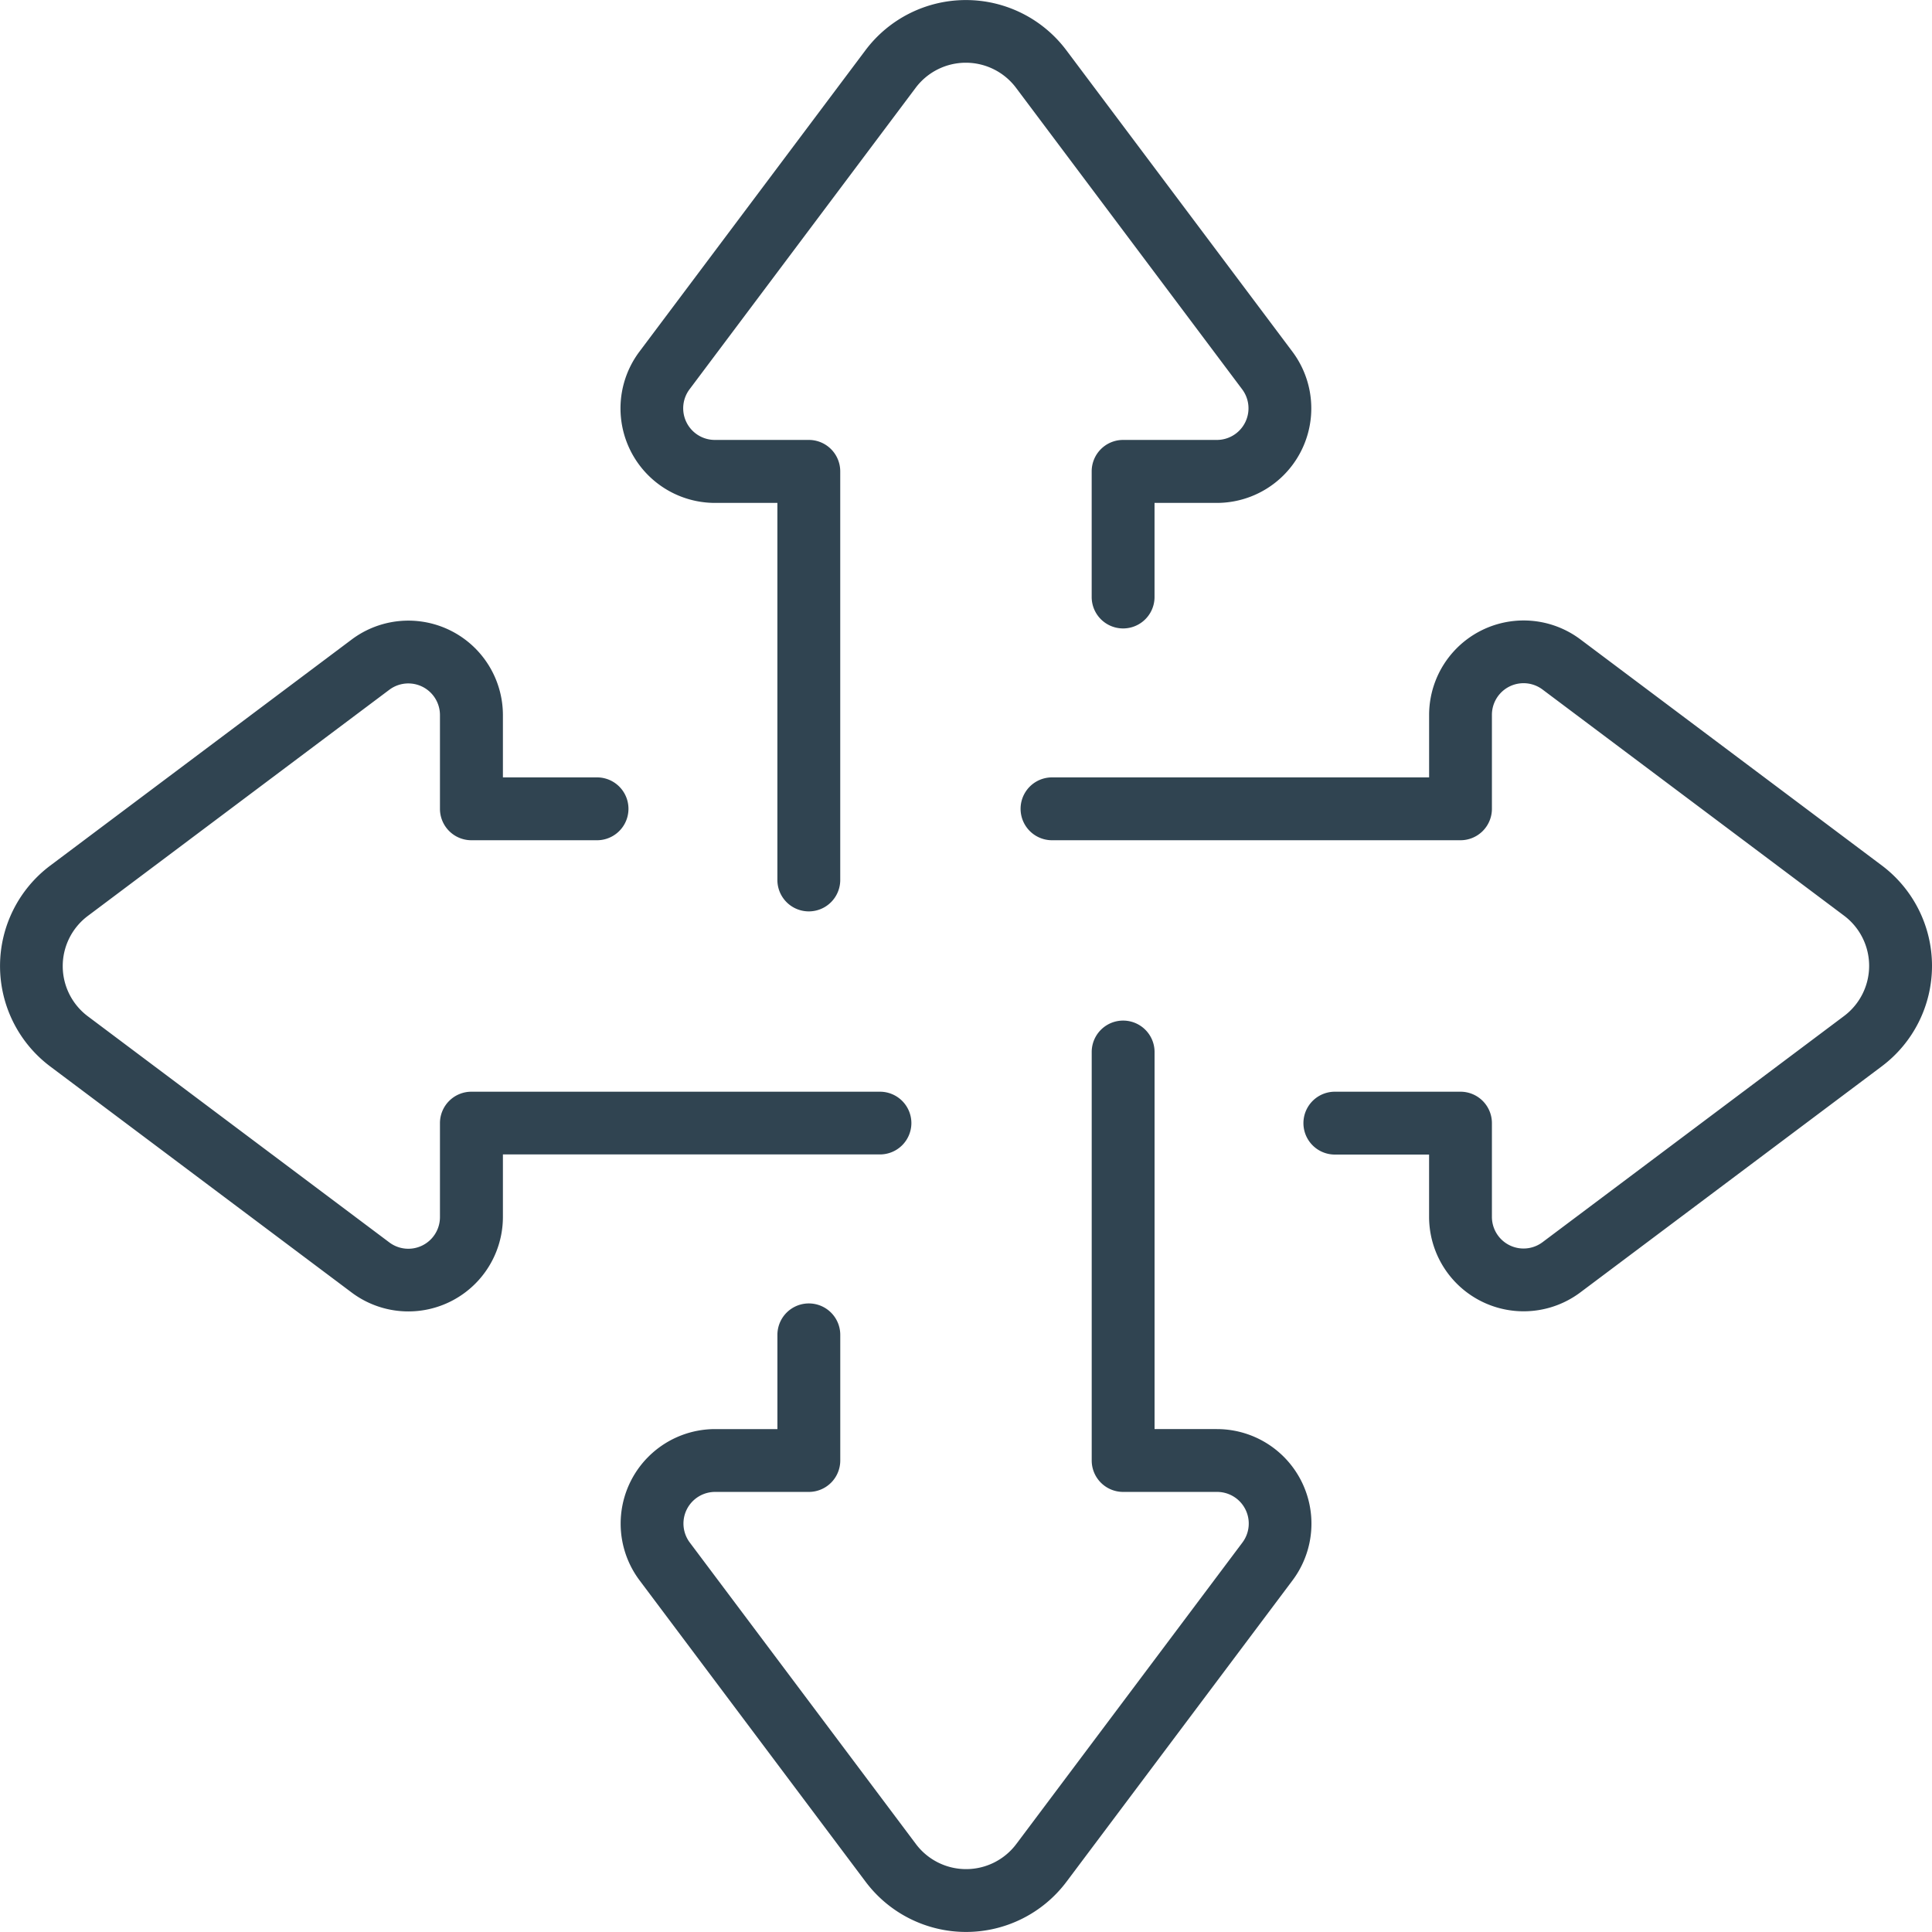
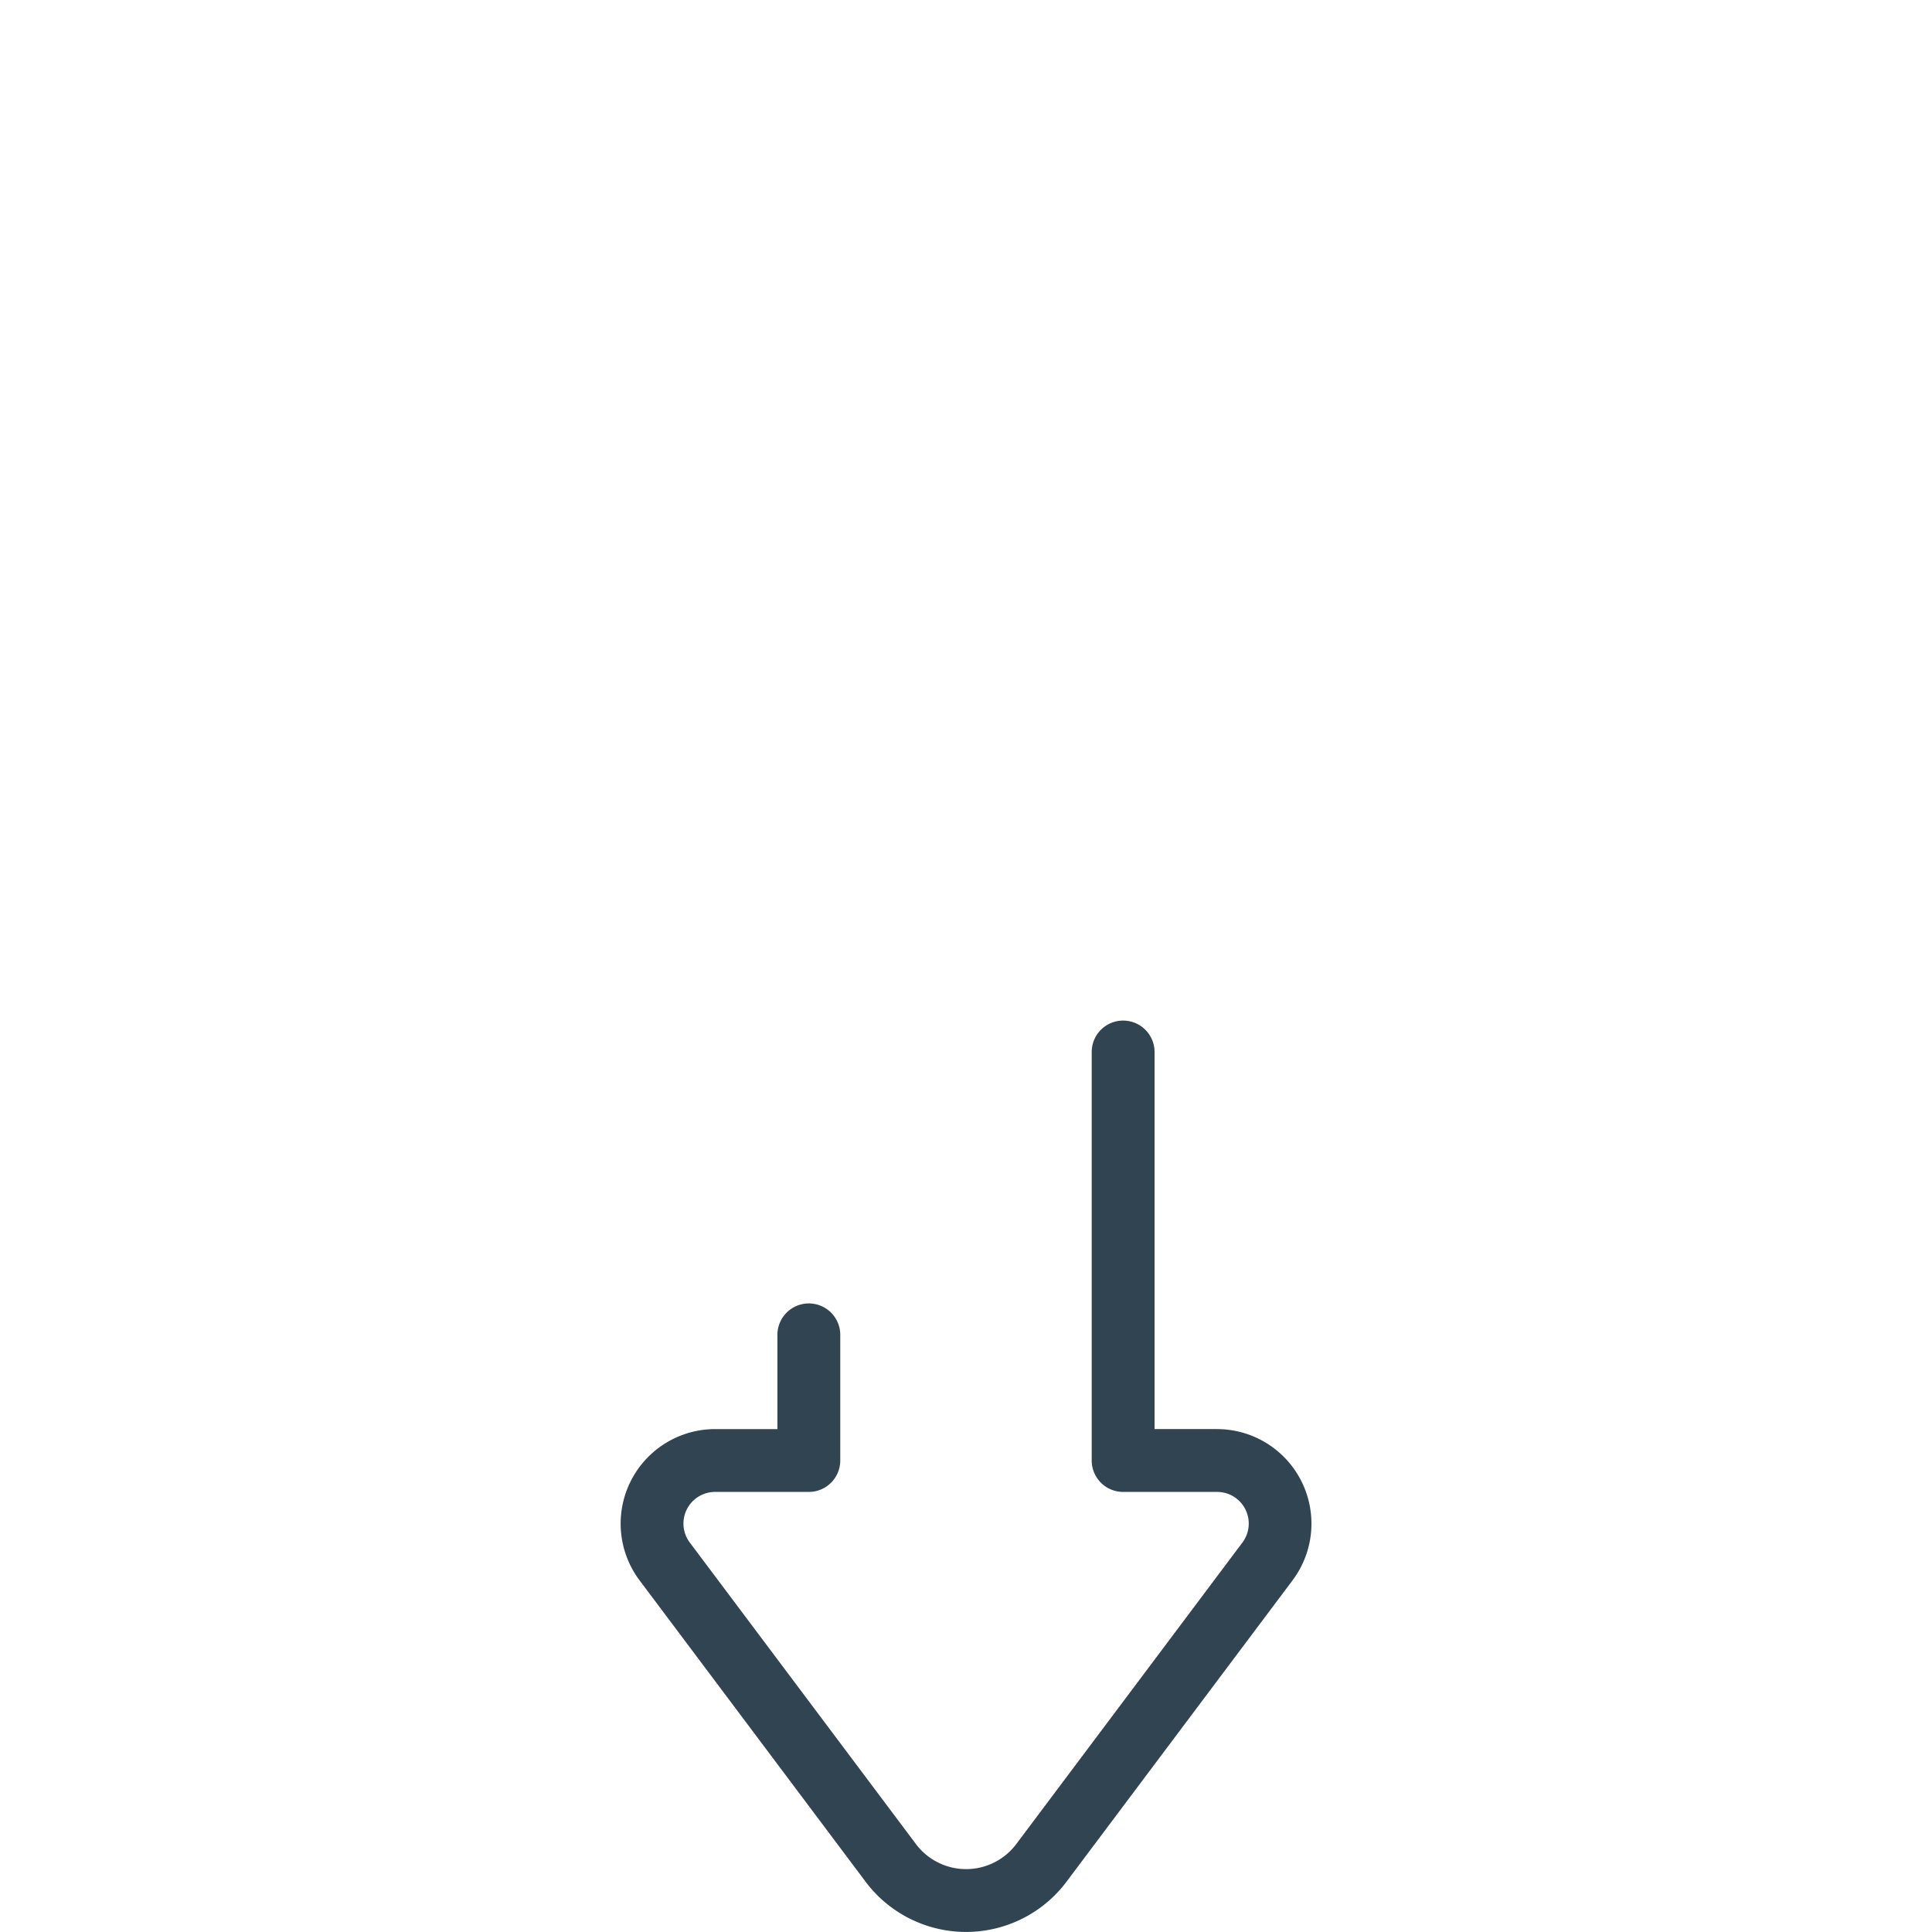
<svg xmlns="http://www.w3.org/2000/svg" width="75" height="75" viewBox="0 0 75 75">
  <defs>
    <style>
      .cls-1 {
        fill: #304451;
      }
    </style>
  </defs>
  <g id="move" transform="translate(-0.001 -0.002)">
-     <path id="Tracé_60" data-name="Tracé 60" class="cls-1" d="M163.675,19.525H166.1V34.162a1.22,1.22,0,1,0,2.44,0V18.3a1.22,1.22,0,0,0-1.22-1.22h-3.646a1.228,1.228,0,0,1-.983-1.967l8.775-11.7a2.436,2.436,0,0,1,3.9,0l8.775,11.7a1.228,1.228,0,0,1-.983,1.967h-3.637a1.22,1.22,0,0,0-1.22,1.22v4.878a1.22,1.22,0,1,0,2.44,0V19.525h2.417a3.67,3.67,0,0,0,2.935-5.871l-8.775-11.7a4.875,4.875,0,0,0-7.8,0l-8.775,11.7A3.67,3.67,0,0,0,163.675,19.525Z" transform="translate(-135.921 0)" />
-     <path id="Tracé_61" data-name="Tracé 61" class="cls-1" d="M35.381,179.574a1.22,1.22,0,0,0-1.22-1.22H18.3a1.22,1.22,0,0,0-1.22,1.22v3.646a1.228,1.228,0,0,1-1.967.983l-11.7-8.775a2.435,2.435,0,0,1,0-3.9l11.7-8.776a1.228,1.228,0,0,1,1.967.983v3.637a1.22,1.22,0,0,0,1.22,1.22h4.878a1.22,1.22,0,1,0,0-2.44H19.524v-2.417a3.67,3.67,0,0,0-5.871-2.935l-11.7,8.775a4.874,4.874,0,0,0,0,7.8l11.7,8.775a3.67,3.67,0,0,0,5.871-2.935v-2.426H34.161a1.22,1.22,0,0,0,1.22-1.22Z" transform="translate(0 -135.972)" />
    <path id="Tracé_62" data-name="Tracé 62" class="cls-1" d="M183.22,279.867h-2.426V265.23a1.22,1.22,0,1,0-2.44,0v15.857a1.22,1.22,0,0,0,1.22,1.22h3.646a1.228,1.228,0,0,1,.983,1.967l-8.775,11.7a2.436,2.436,0,0,1-3.9,0l-8.775-11.7a1.228,1.228,0,0,1,.983-1.967h3.637a1.22,1.22,0,0,0,1.22-1.22V276.21a1.22,1.22,0,0,0-2.44,0v3.658h-2.417a3.67,3.67,0,0,0-2.935,5.871l8.775,11.7a4.875,4.875,0,0,0,7.8,0l8.775-11.7a3.67,3.67,0,0,0-2.935-5.871Z" transform="translate(-135.973 -224.389)" />
-     <path id="Tracé_63" data-name="Tracé 63" class="cls-1" d="M297.439,169.516l-11.7-8.775a3.67,3.67,0,0,0-5.87,2.935V166.1H265.23a1.22,1.22,0,1,0,0,2.44h15.857a1.22,1.22,0,0,0,1.22-1.22v-3.646a1.228,1.228,0,0,1,1.967-.983l11.7,8.775a2.435,2.435,0,0,1,0,3.9l-11.7,8.776a1.228,1.228,0,0,1-1.967-.983v-3.637a1.22,1.22,0,0,0-1.22-1.22H276.21a1.22,1.22,0,0,0,0,2.44h3.658v2.417a3.67,3.67,0,0,0,5.87,2.935l11.7-8.775A4.874,4.874,0,0,0,297.439,169.516Z" transform="translate(-224.39 -135.92)" />
  </g>
</svg>